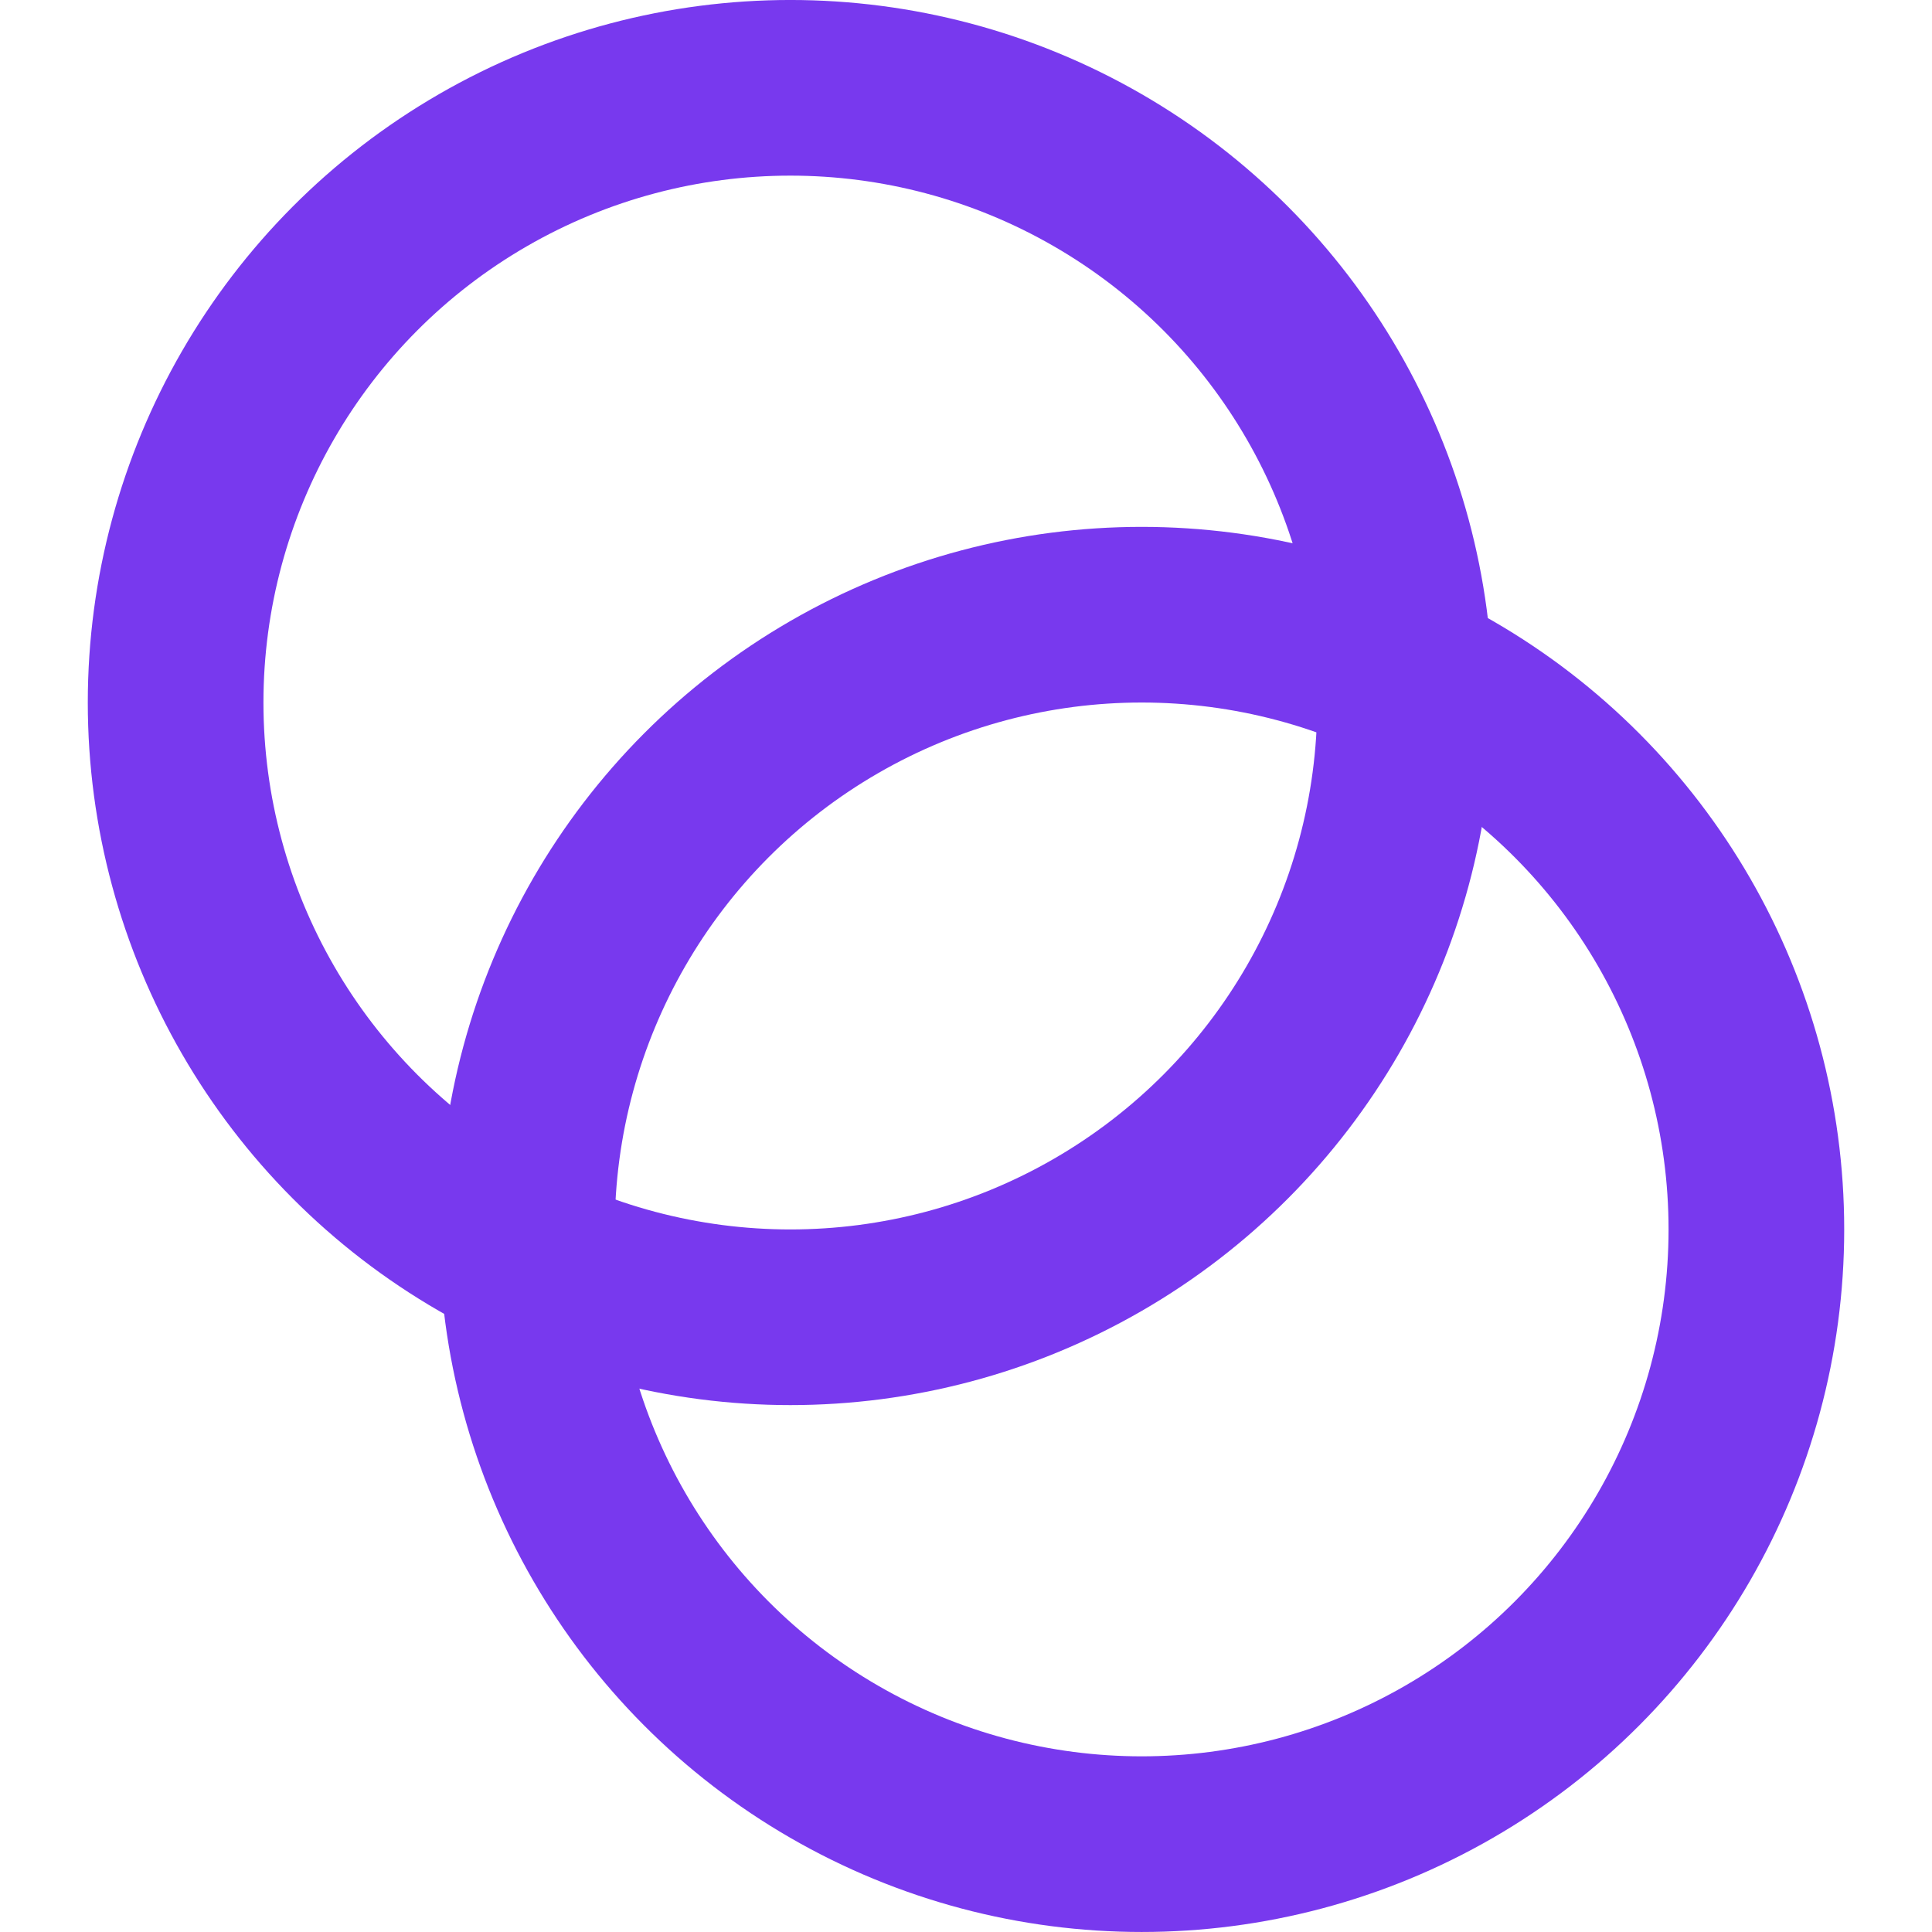
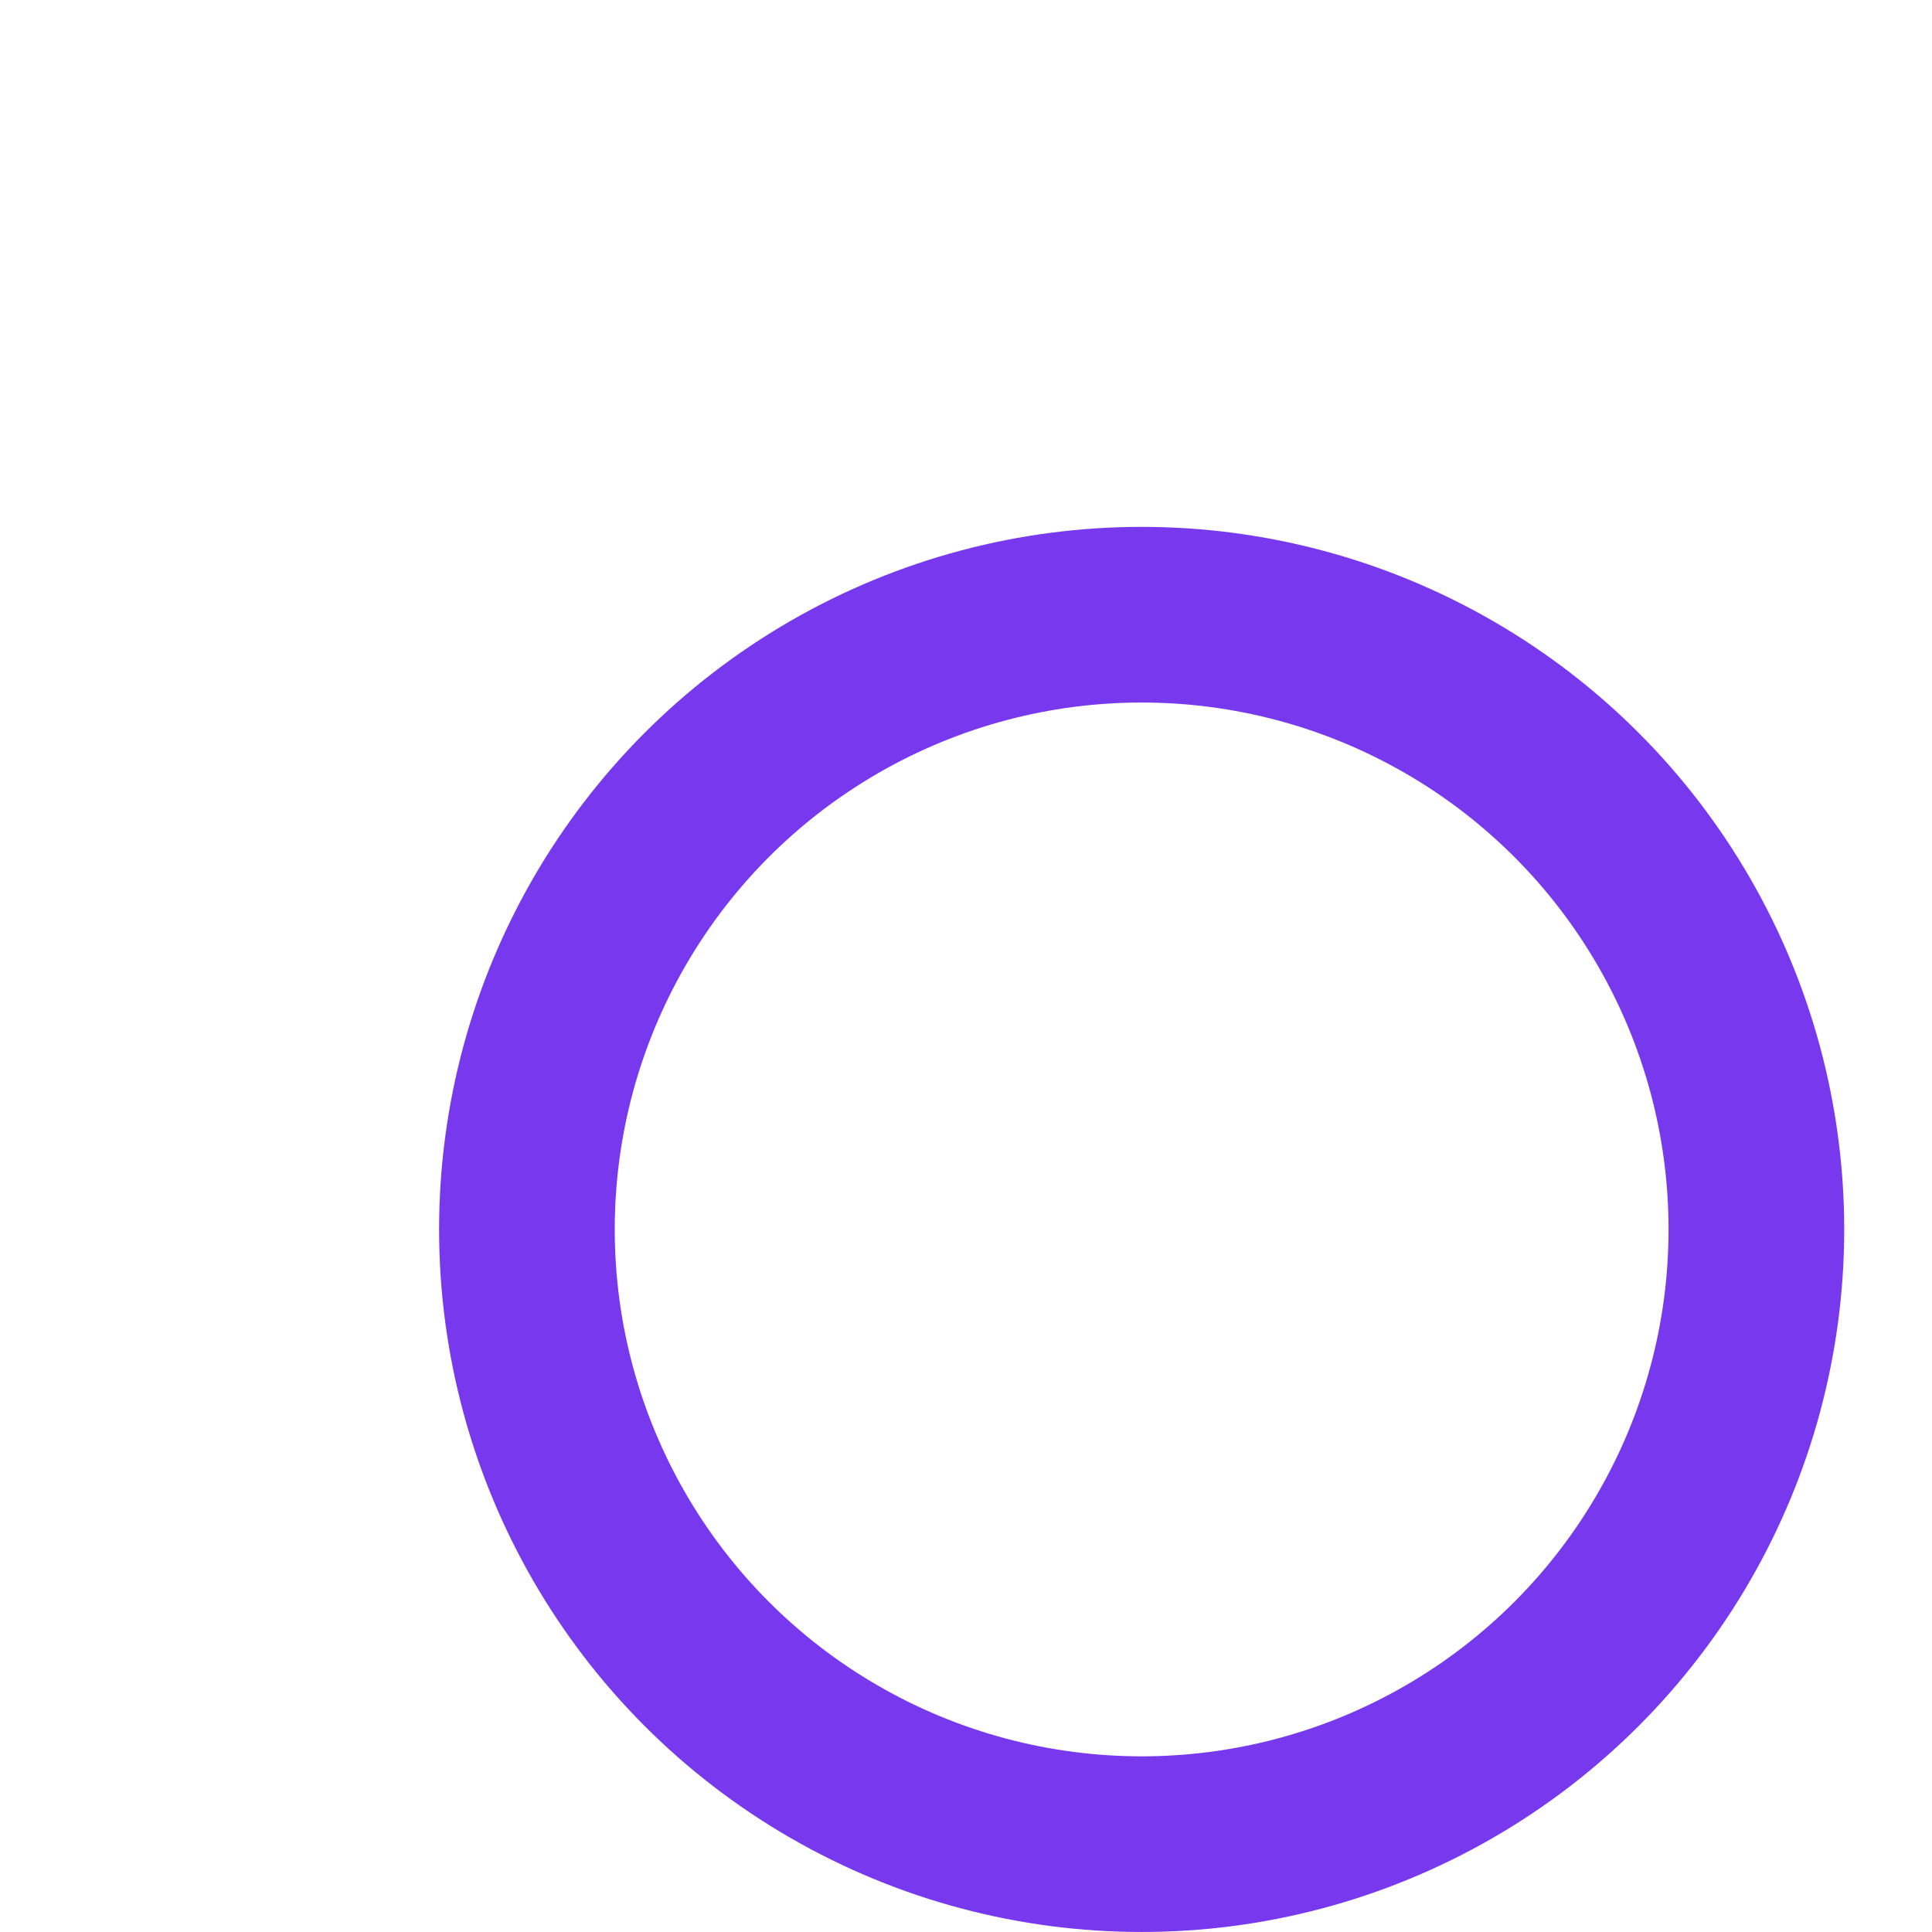
<svg xmlns="http://www.w3.org/2000/svg" width="60" height="60" fill="none">
-   <circle cx="24.545" cy="21.818" r="19.091" stroke="#7839EE" stroke-width="5.455" />
  <circle cx="35.455" cy="38.181" r="19.091" stroke="#7839EE" stroke-width="5.455" />
</svg>